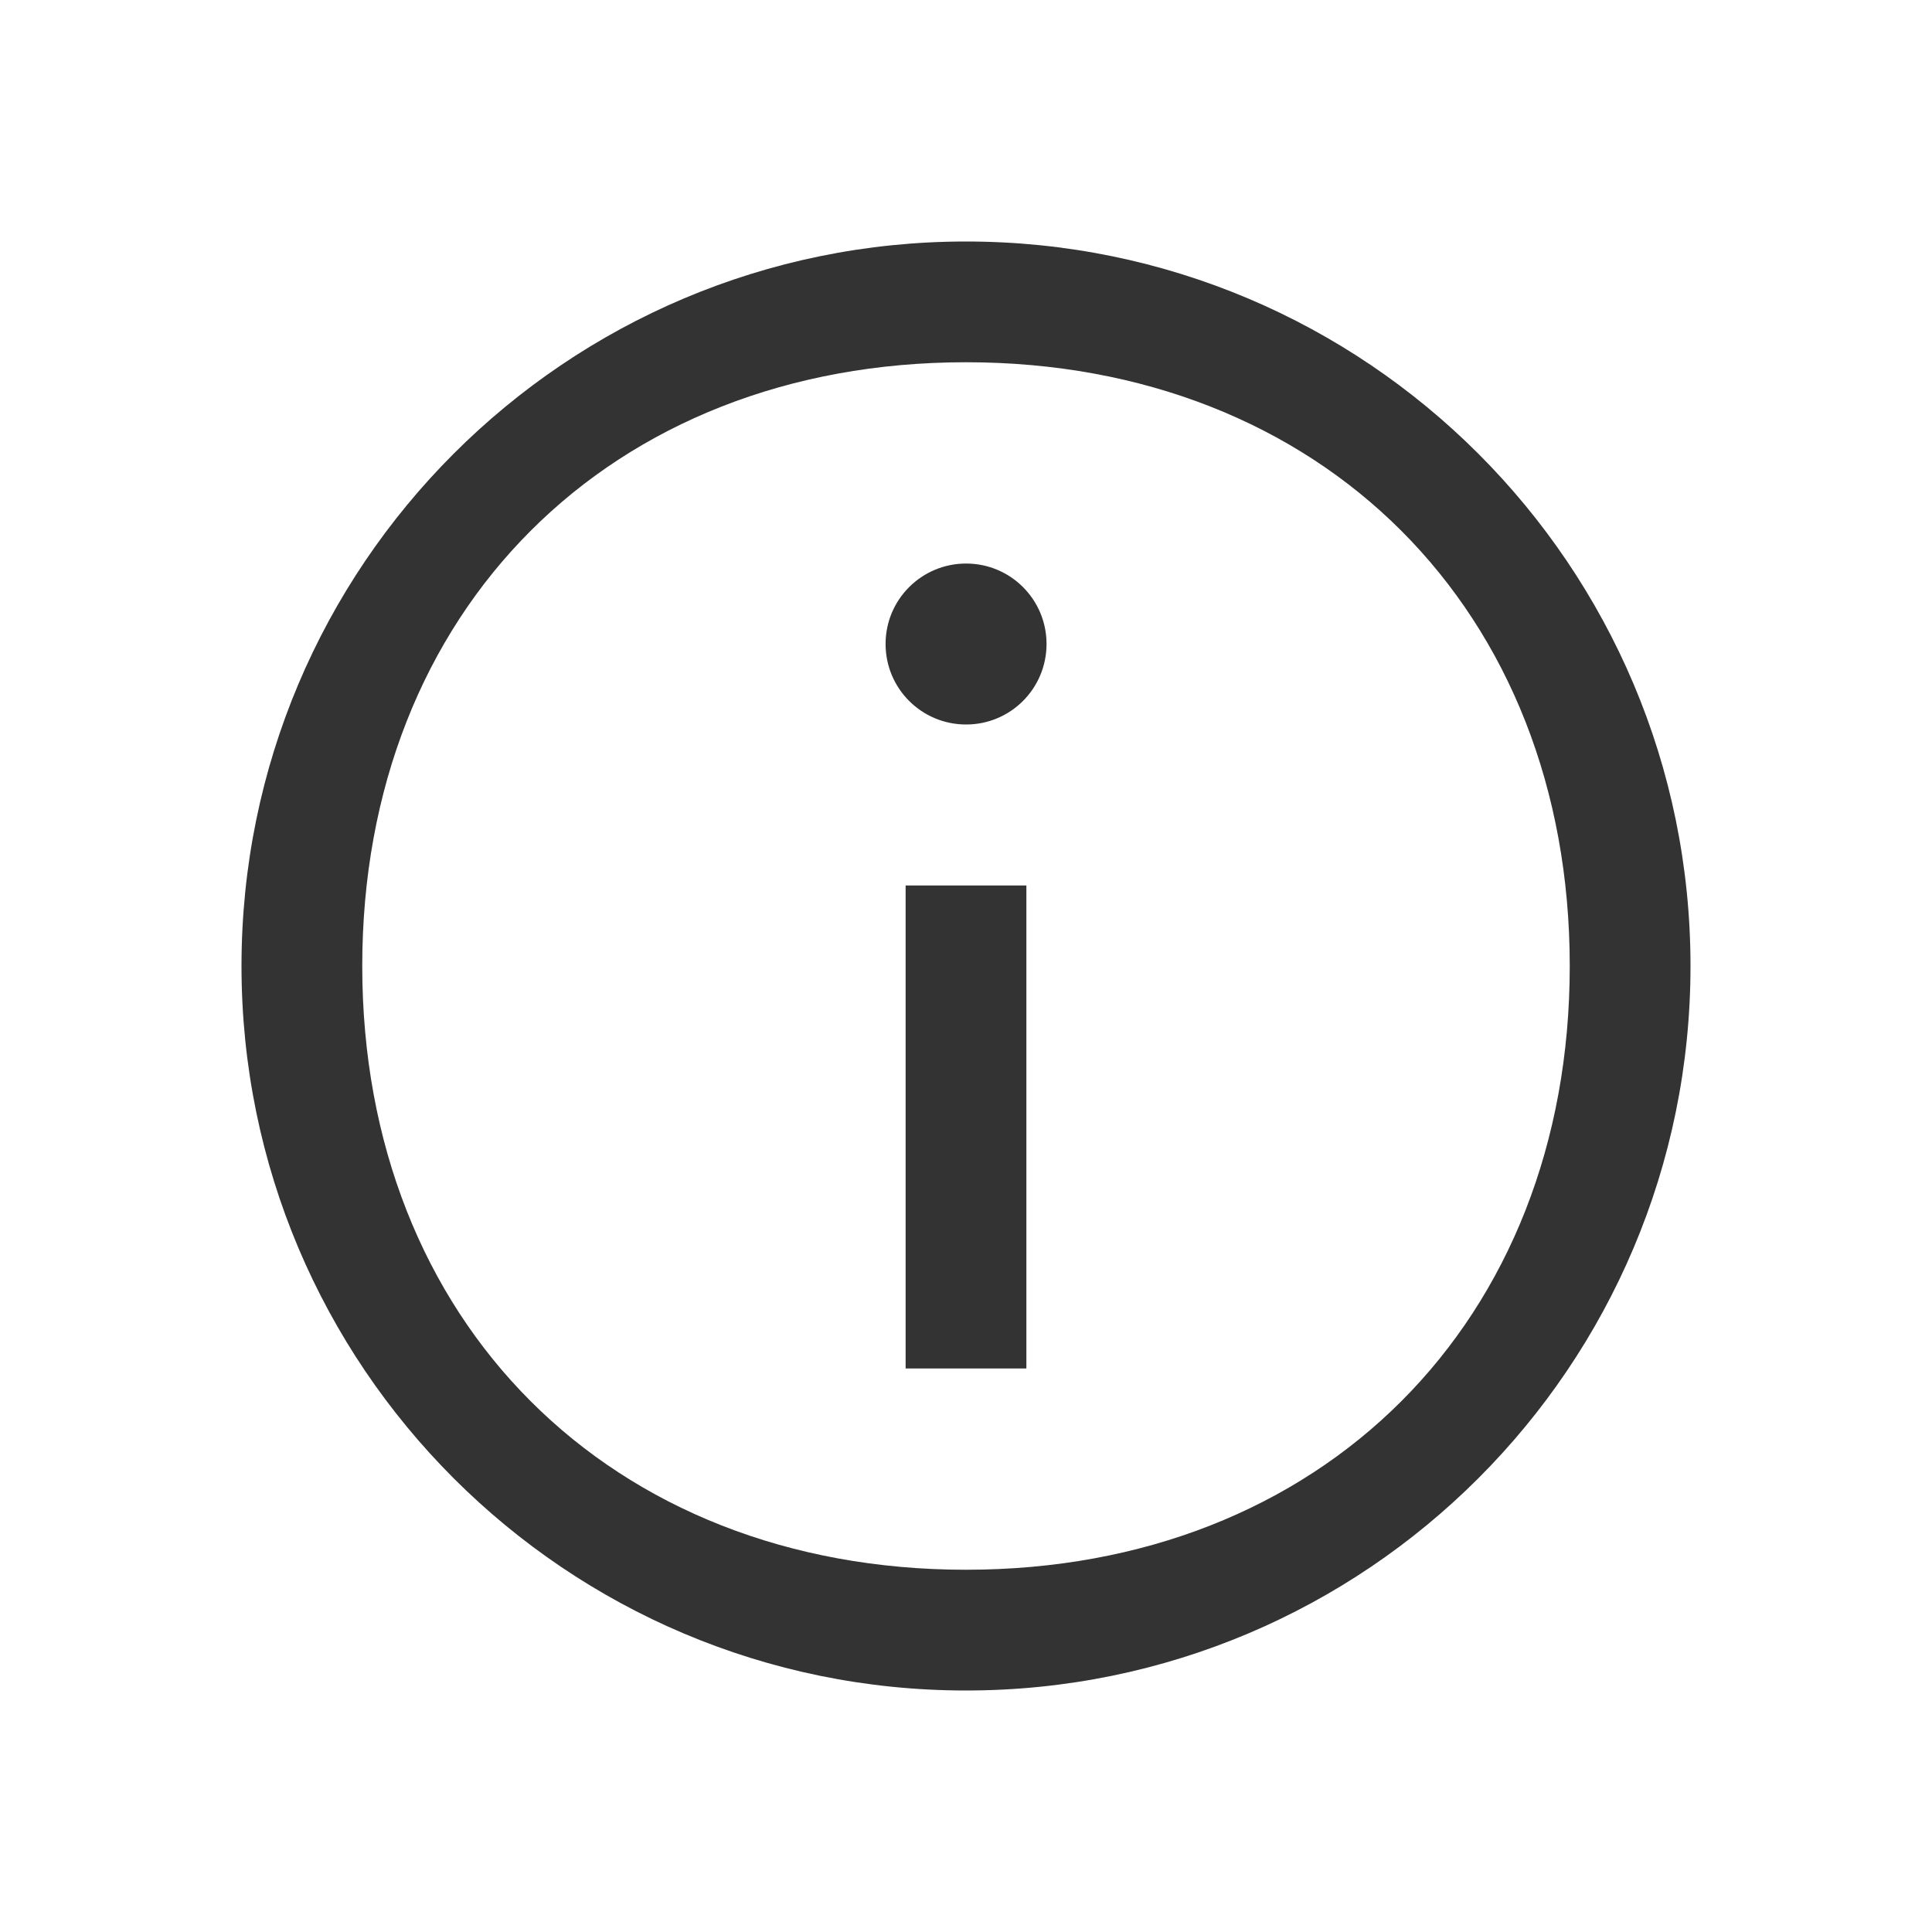
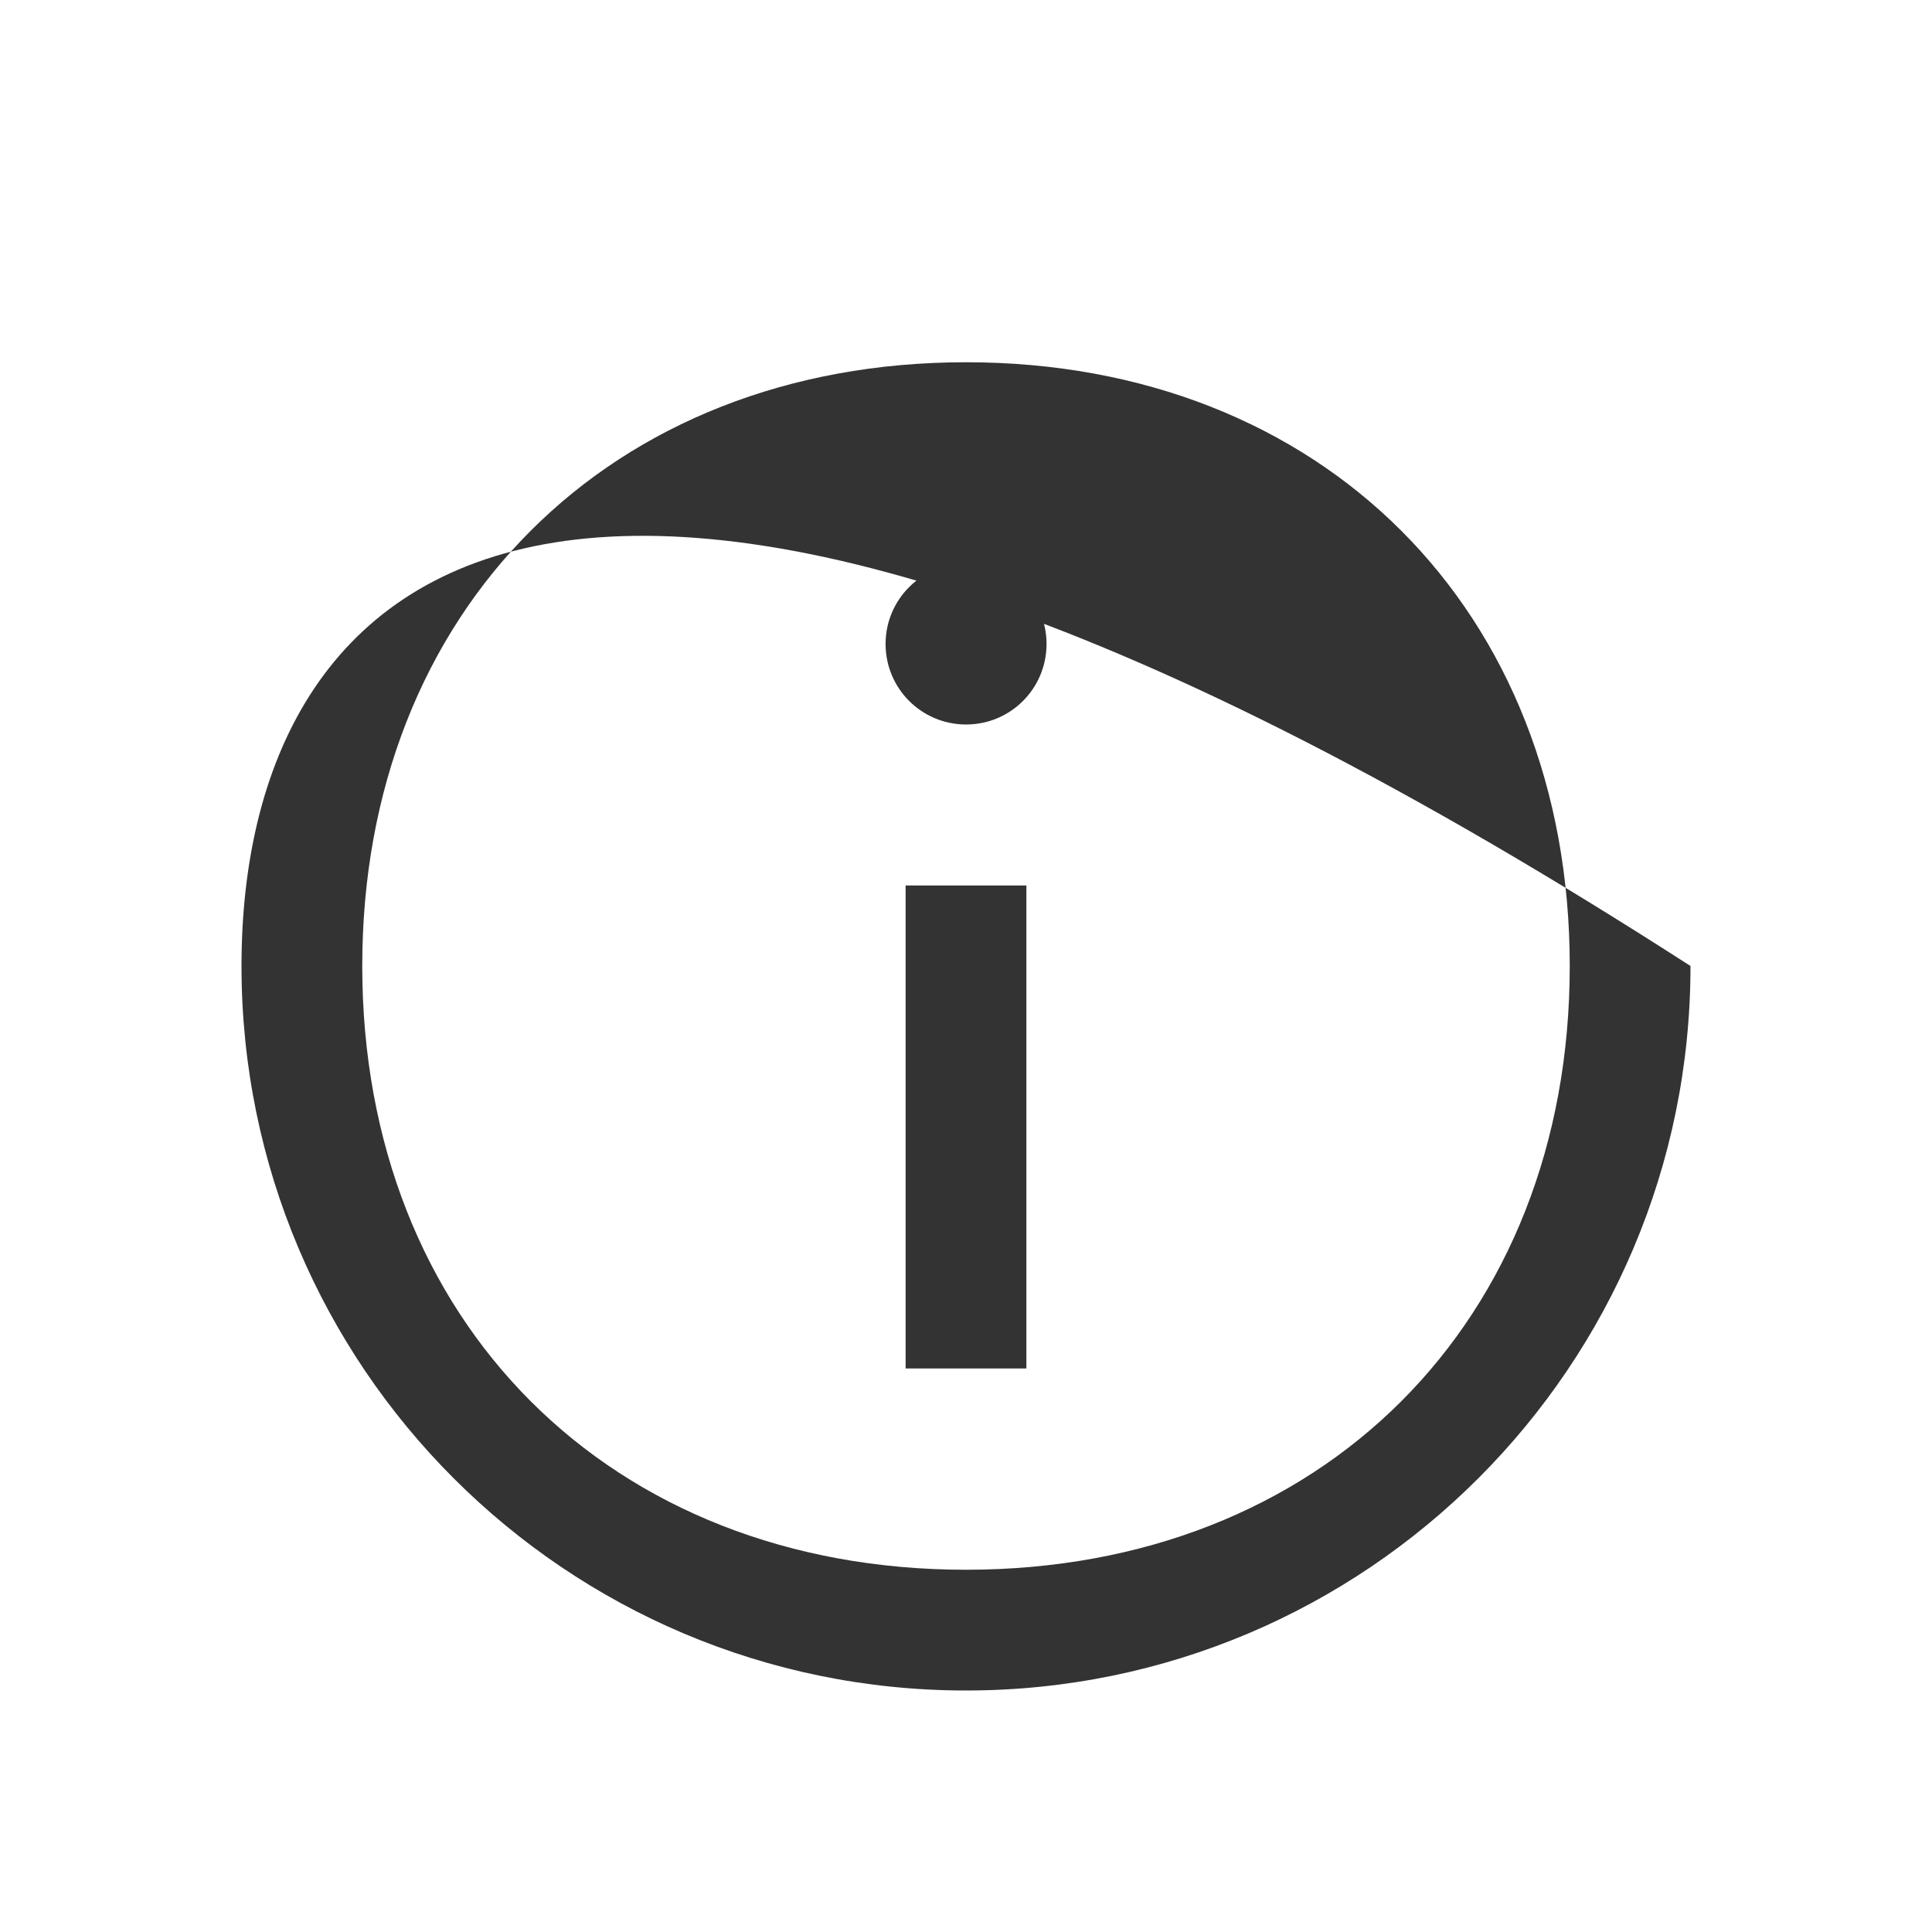
<svg xmlns="http://www.w3.org/2000/svg" width="16" height="16" viewBox="0 0 16 16" fill="none">
-   <path d="M8 14C11.314 14 14 11.314 14 8C14 4.686 11.314 2 8 2C4.686 2 2 4.686 2 8C2 11.314 4.686 14 8 14ZM8 13C5.054 13 3 10.946 3 8C3 5.054 5.054 3 8 3C10.946 3 13 5.054 13 8C13 10.946 10.946 13 8 13ZM7.5 7.333H8.5V9.5V11.333H7.5V9.5V7.333ZM7.334 5.333C7.334 4.965 7.632 4.667 8.001 4.667C8.369 4.667 8.667 4.965 8.667 5.333C8.667 5.702 8.369 6 8.001 6C7.632 6 7.334 5.702 7.334 5.333Z" fill="black" fill-opacity="0.8" />
+   <path d="M8 14C11.314 14 14 11.314 14 8C4.686 2 2 4.686 2 8C2 11.314 4.686 14 8 14ZM8 13C5.054 13 3 10.946 3 8C3 5.054 5.054 3 8 3C10.946 3 13 5.054 13 8C13 10.946 10.946 13 8 13ZM7.5 7.333H8.5V9.5V11.333H7.5V9.5V7.333ZM7.334 5.333C7.334 4.965 7.632 4.667 8.001 4.667C8.369 4.667 8.667 4.965 8.667 5.333C8.667 5.702 8.369 6 8.001 6C7.632 6 7.334 5.702 7.334 5.333Z" fill="black" fill-opacity="0.8" />
</svg>